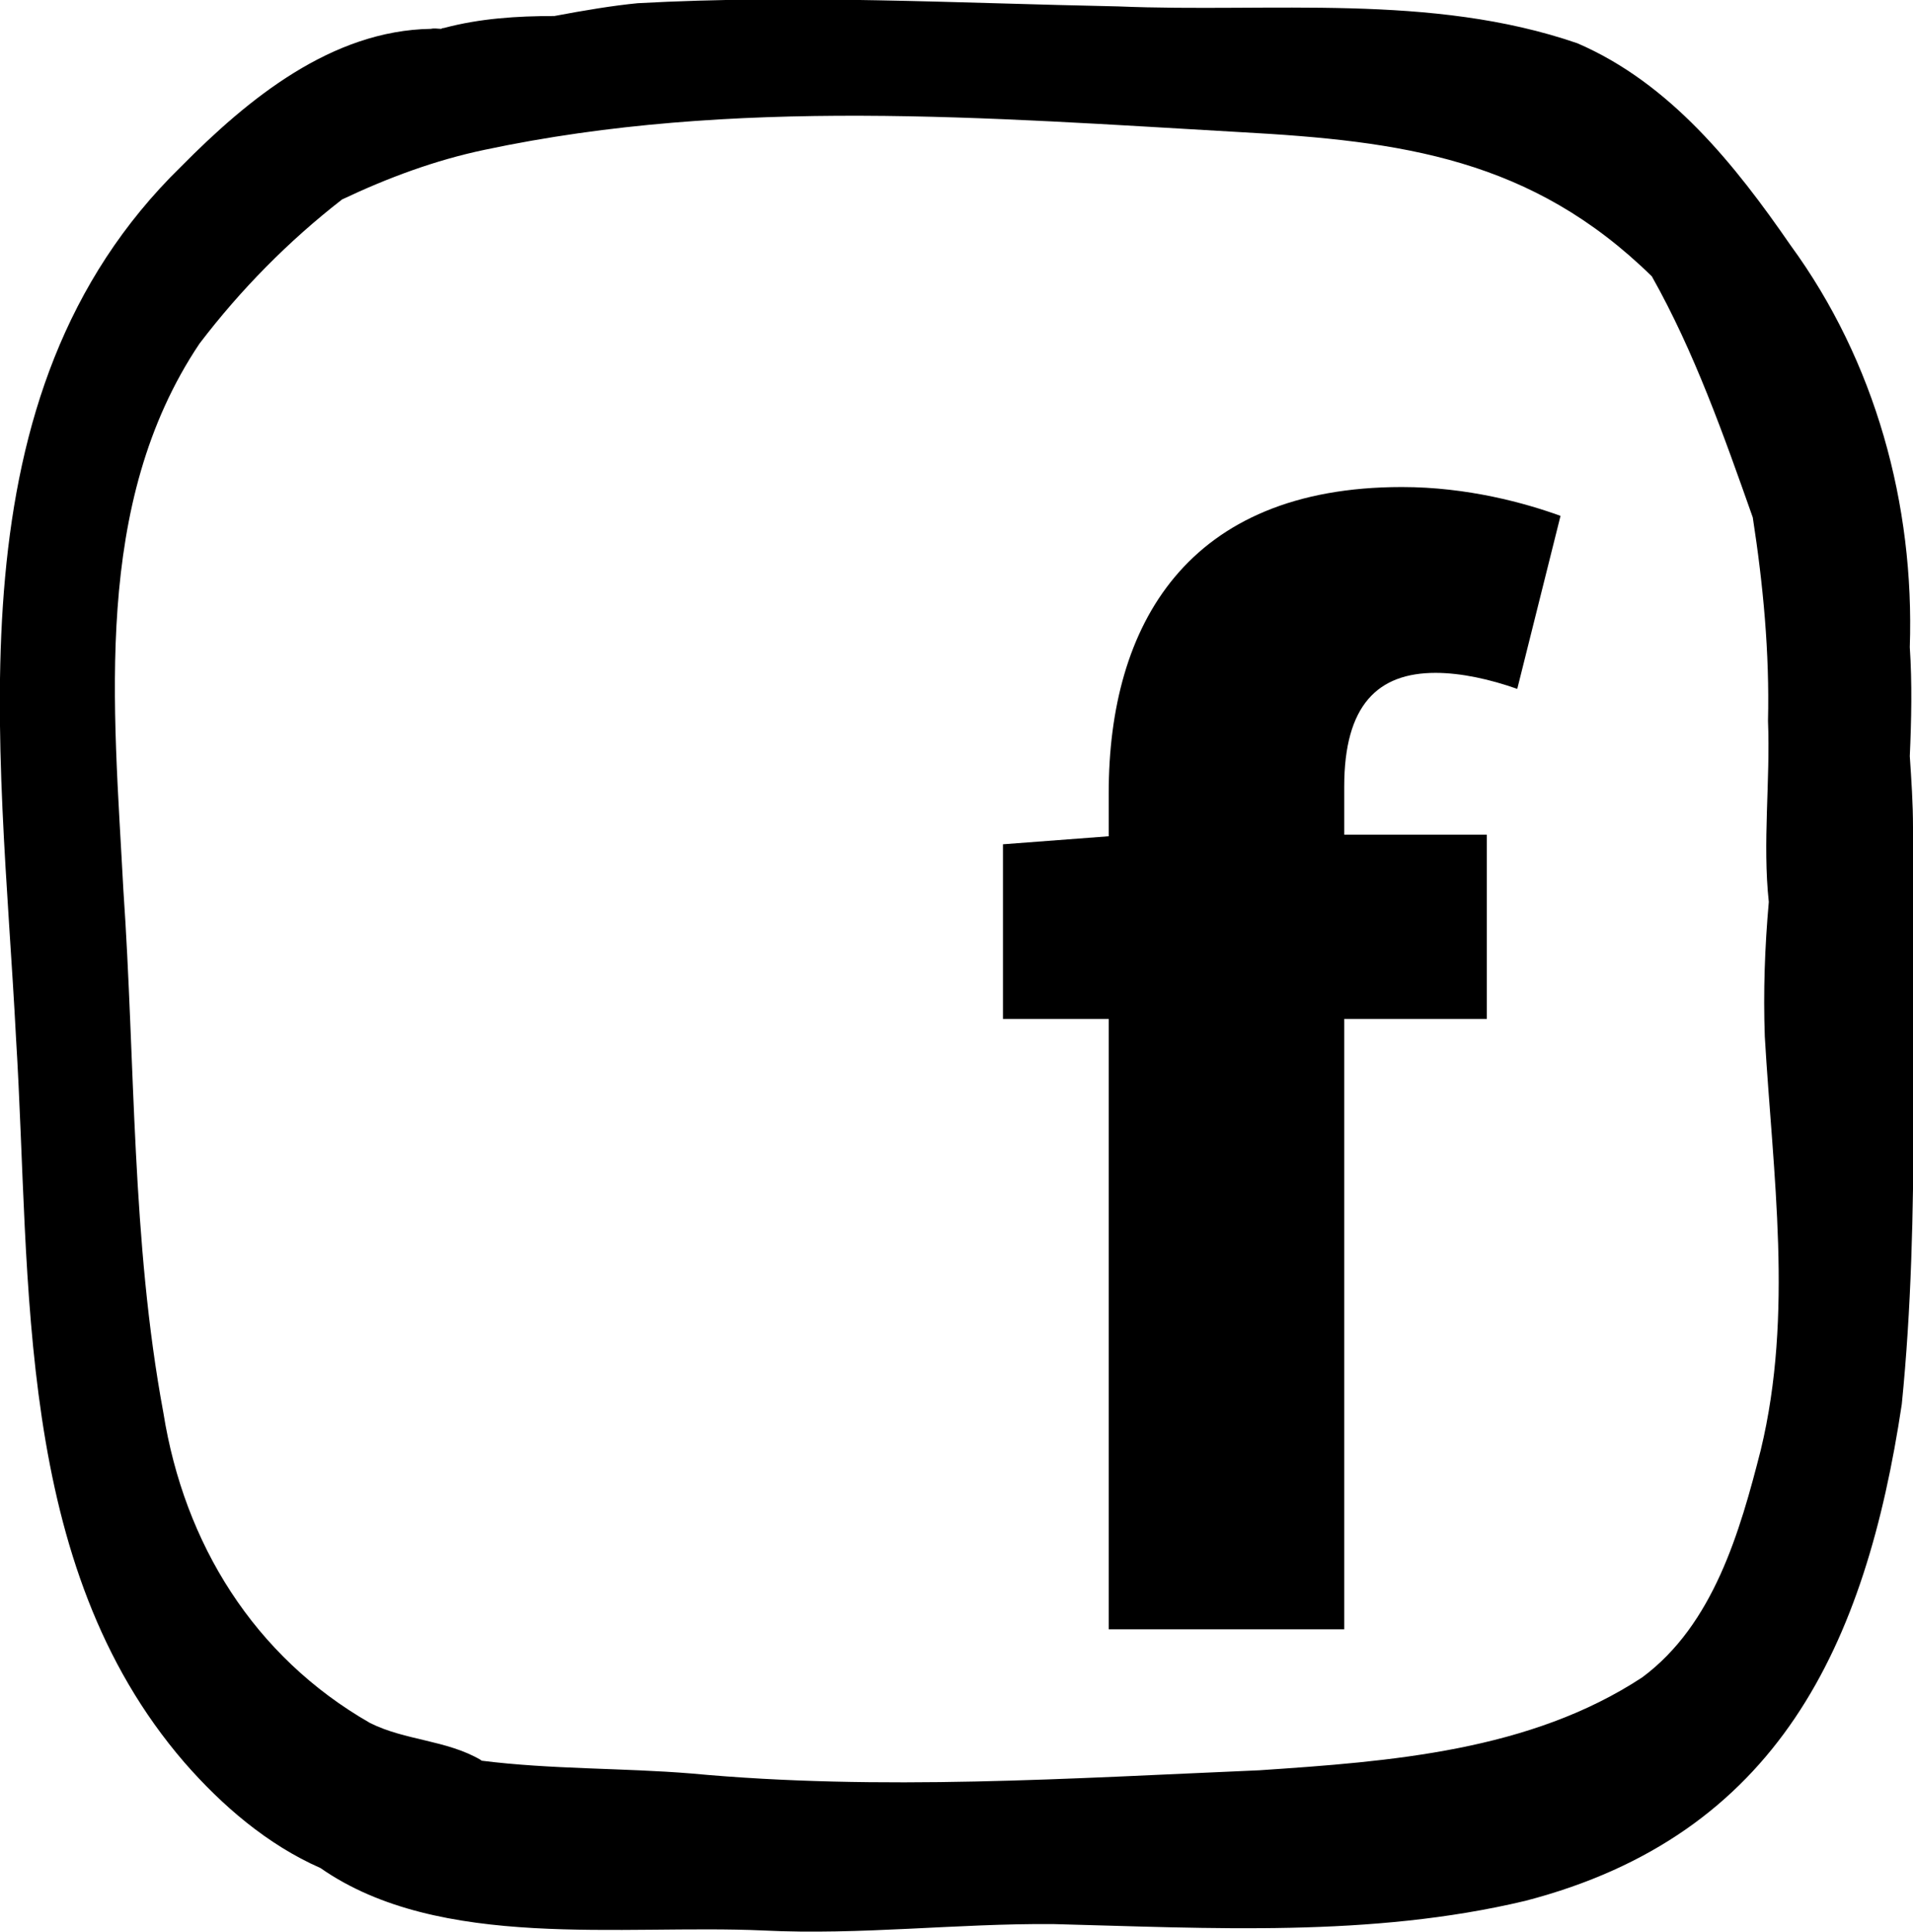
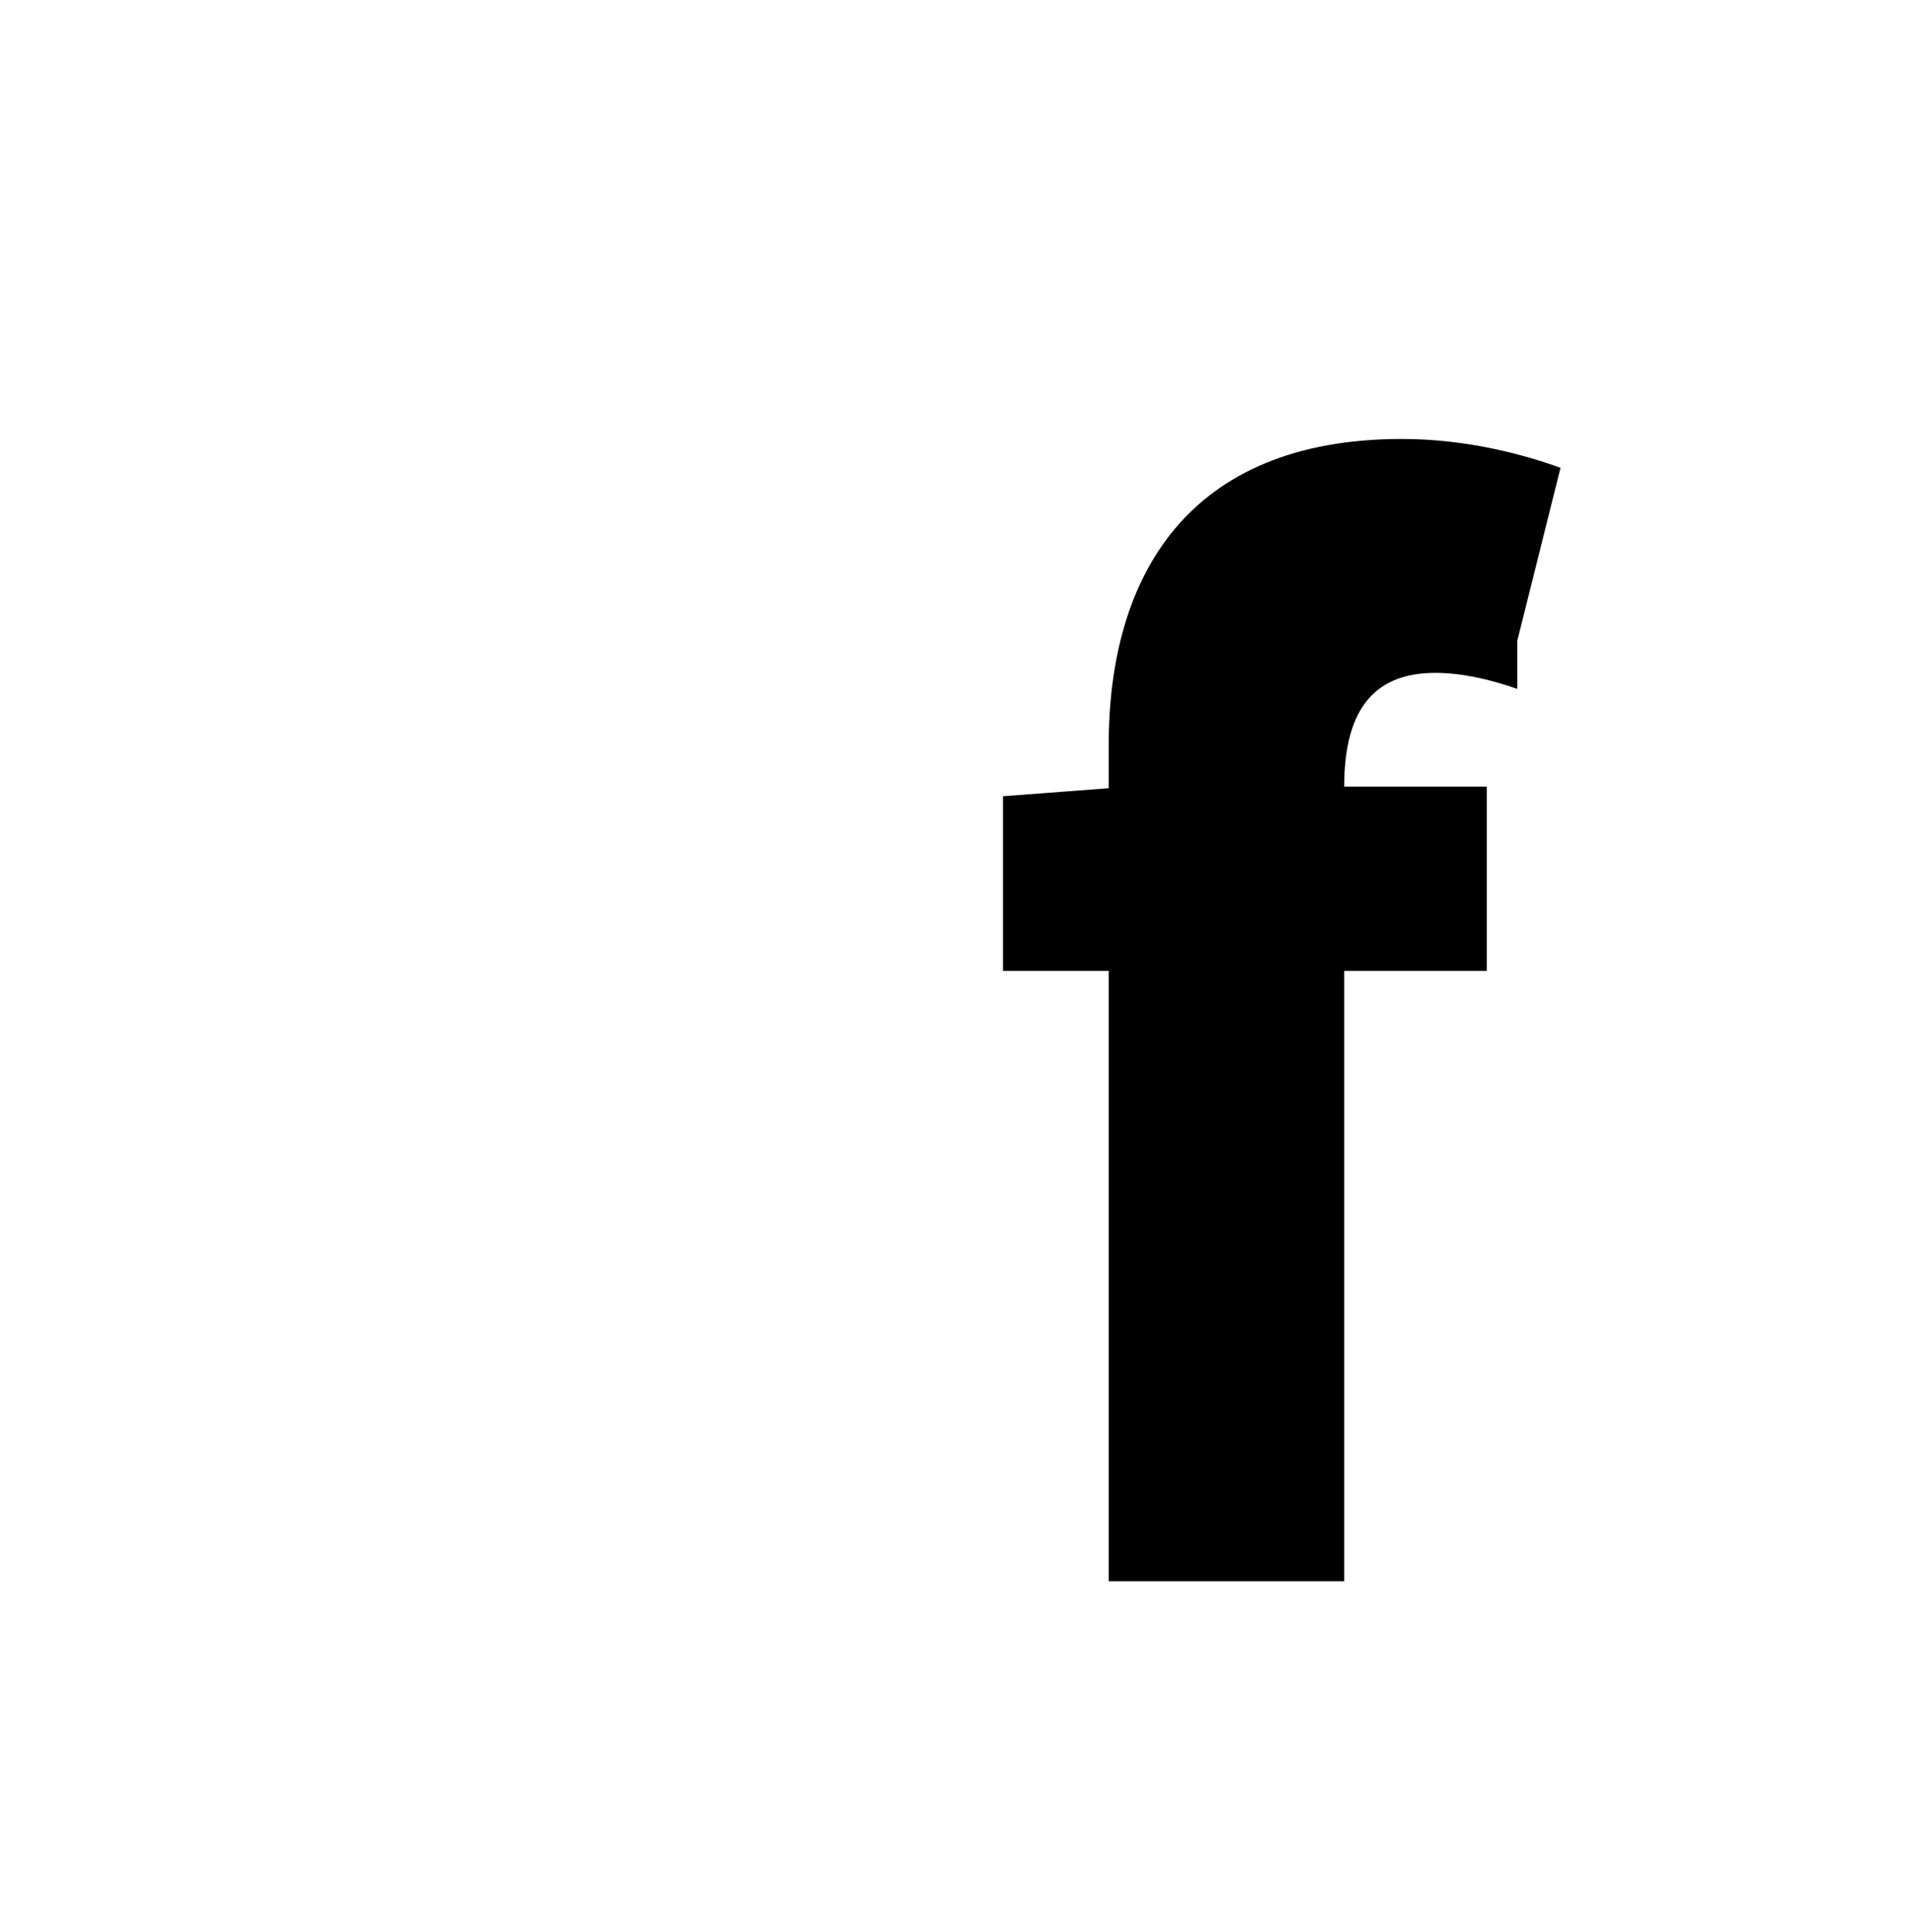
<svg xmlns="http://www.w3.org/2000/svg" id="Vector_layer" data-name="Vector layer" viewBox="0 0 23.88 24.12">
-   <path d="M18.94,8.6c-.34-.12-.7-.2-1.02-.2-.72,0-1.14.4-1.14,1.42v.6h1.78v2.3h-1.78v7.62h-2.94v-7.62h-1.32v-2.18l1.32-.1v-.54c0-2.1.98-3.82,3.66-3.82.82,0,1.54.2,1.98.36l-.54,2.16Z" />
-   <path d="M23.88,10.33c0-.3-.02-.59-.04-.89.02-.45.03-.91,0-1.36.06-1.78-.43-3.57-1.49-5.02-.69-1-1.5-2.02-2.66-2.52-1.83-.63-3.82-.38-5.73-.46-2-.04-4-.15-6-.04-.31.03-.67.09-1.04.16-.47,0-.93.03-1.38.15-.01,0-.02,0-.03.01-.04,0-.09-.01-.13,0-1.24.02-2.28.87-3.12,1.72C-.66,4.93.01,9.27.2,12.96c.19,3.06-.03,6.57,2.1,9.04.47.54,1.04,1.03,1.7,1.32,1.49,1.04,3.77.7,5.53.78,1.21.06,2.41-.09,3.62-.08,1.96.05,3.96.17,5.89-.29,3.16-.82,4.25-3.2,4.7-6.2.24-2.39.1-4.8.16-7.19ZM21.98,18.1c-.26,1.02-.59,2.18-1.48,2.84-1.4.92-3.14,1.05-4.78,1.16-2.36.1-4.73.26-7.09.04-.85-.07-1.75-.05-2.62-.16,0,0,0,0-.01-.01-.43-.25-.94-.24-1.38-.46-1.45-.83-2.32-2.24-2.58-3.87-.4-2.15-.35-4.36-.5-6.53-.12-2.29-.39-4.82.95-6.82.51-.67,1.11-1.28,1.78-1.8.57-.27,1.16-.49,1.78-.62,3.11-.66,6.29-.4,9.44-.22,2.01.11,3.63.33,5.13,1.8.53.94.9,1.99,1.26,3.01.13.84.21,1.69.19,2.54.03.75-.07,1.52.01,2.26-.05.56-.07,1.12-.05,1.68.1,1.72.36,3.46-.05,5.16Z" />
+   <path d="M18.94,8.6c-.34-.12-.7-.2-1.02-.2-.72,0-1.14.4-1.14,1.42h1.78v2.3h-1.78v7.62h-2.94v-7.62h-1.32v-2.18l1.32-.1v-.54c0-2.1.98-3.82,3.66-3.82.82,0,1.54.2,1.98.36l-.54,2.16Z" />
</svg>